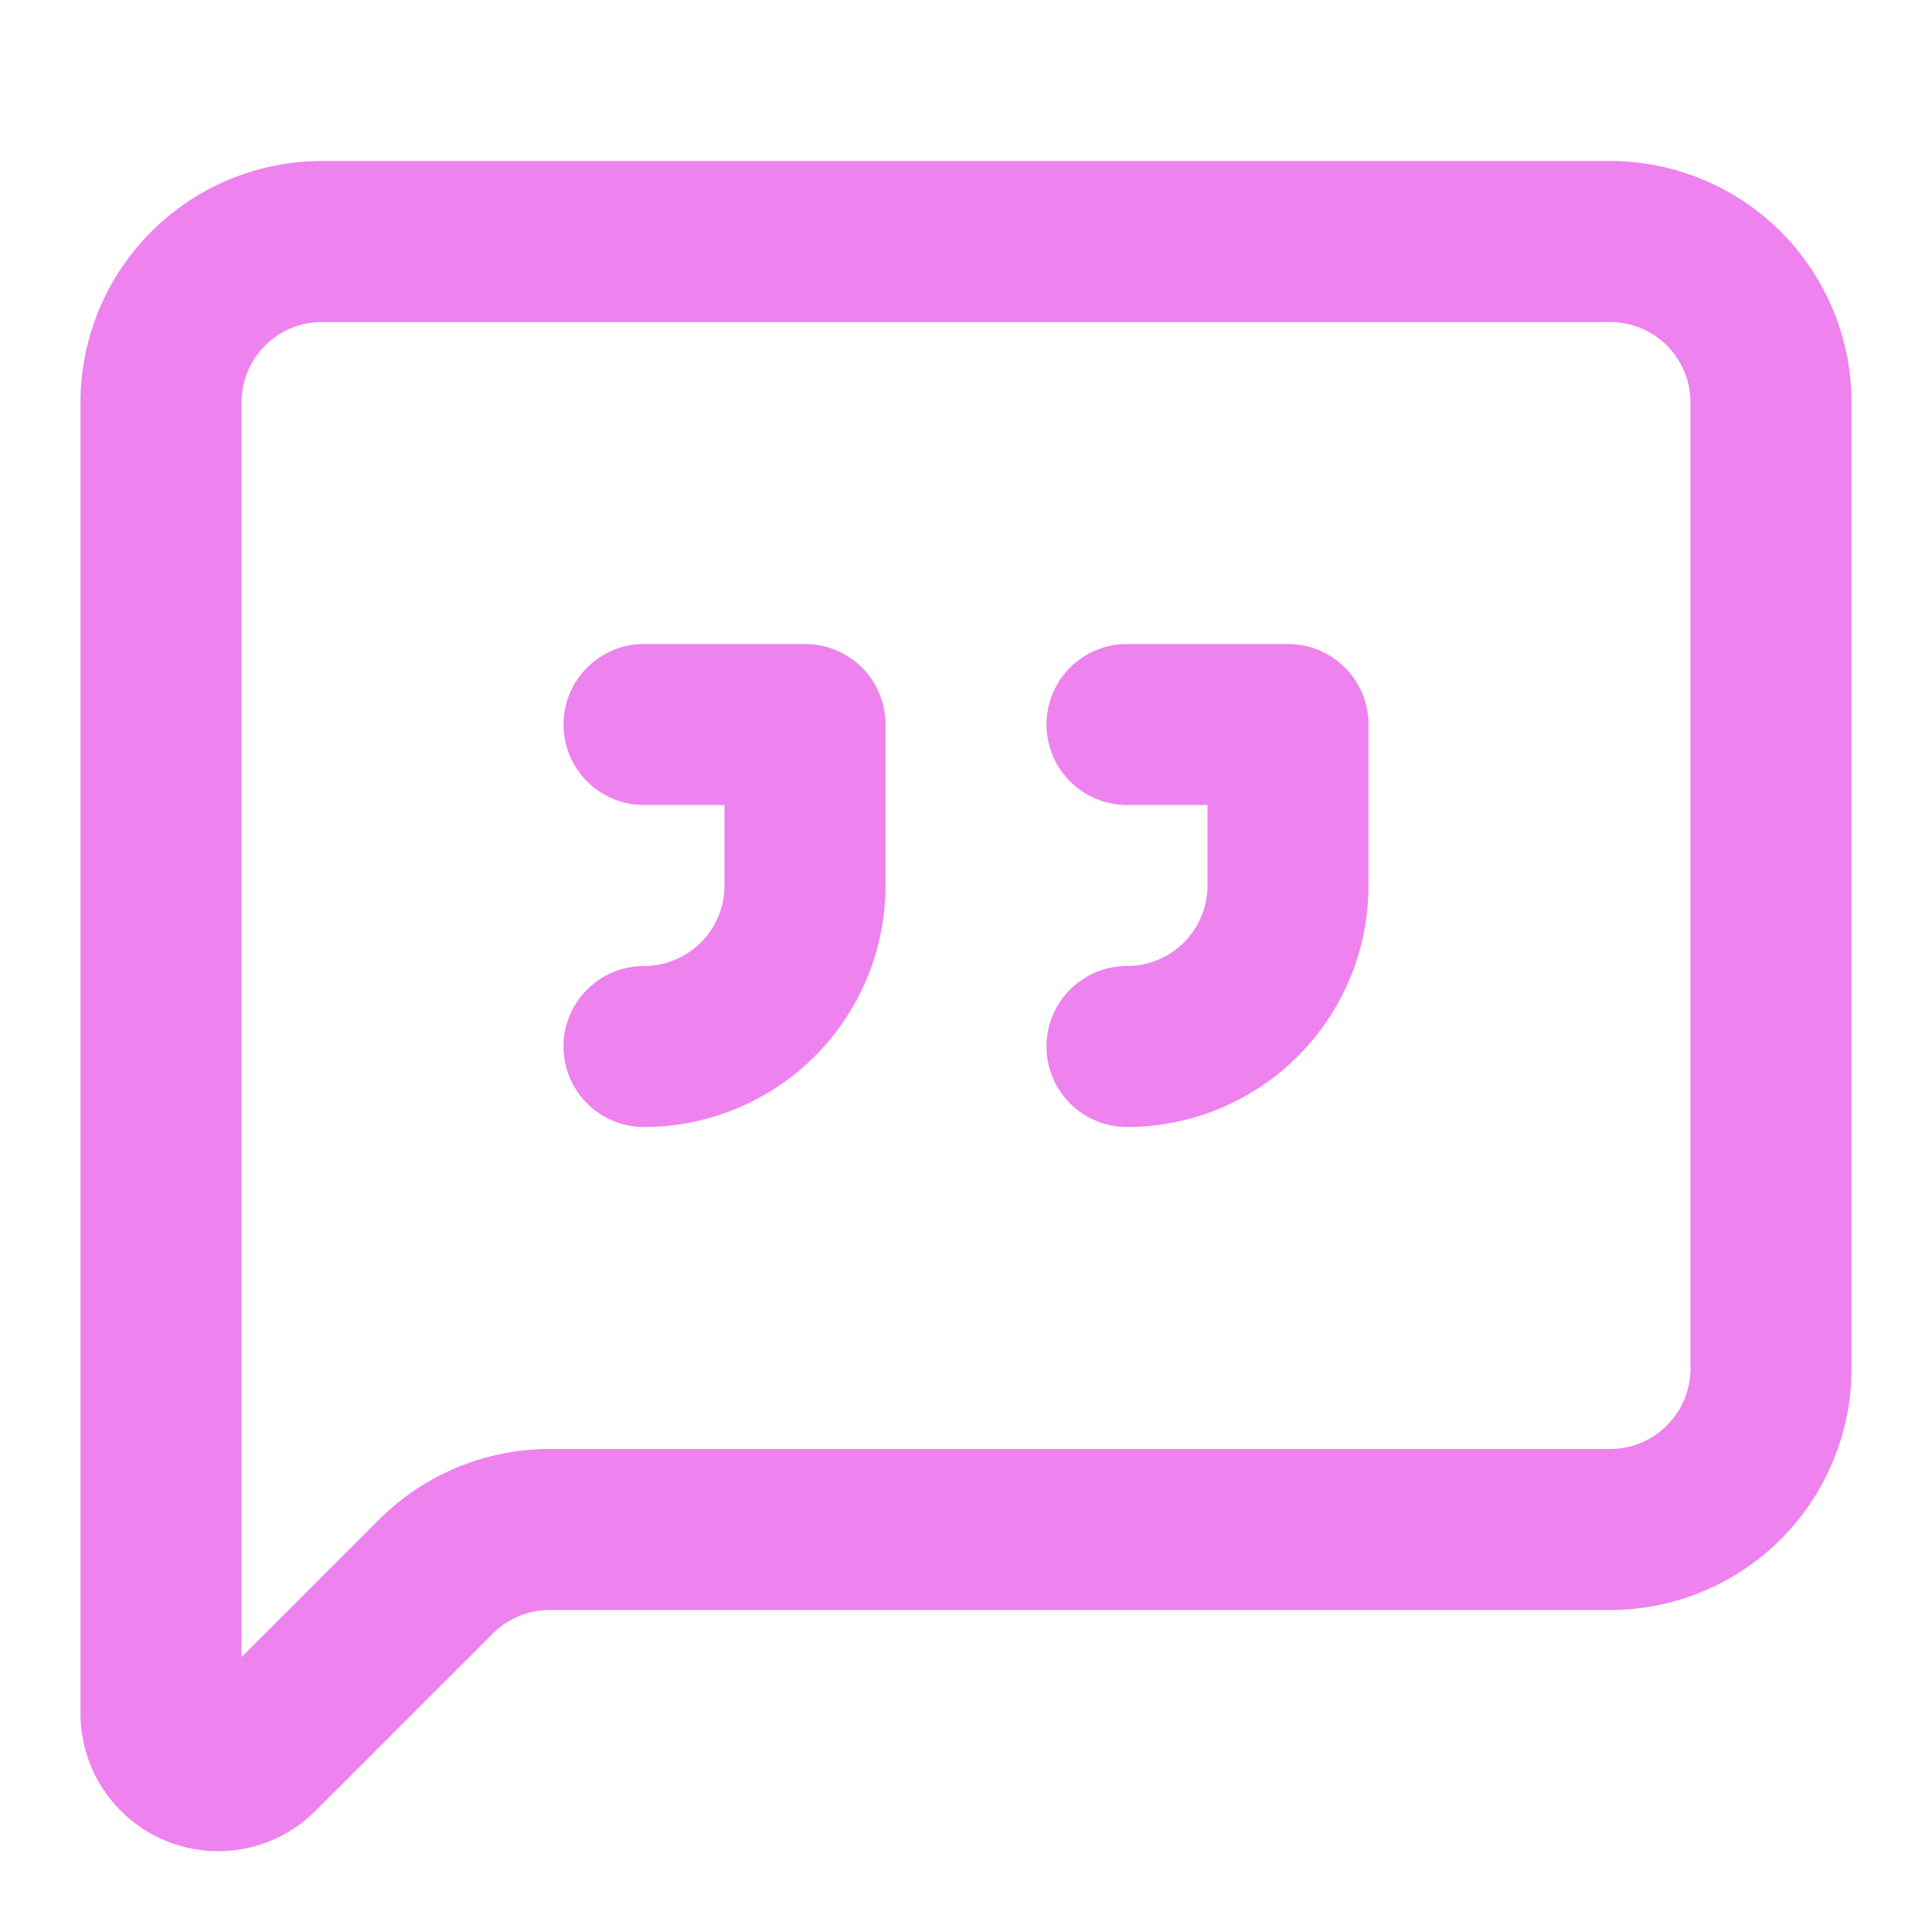
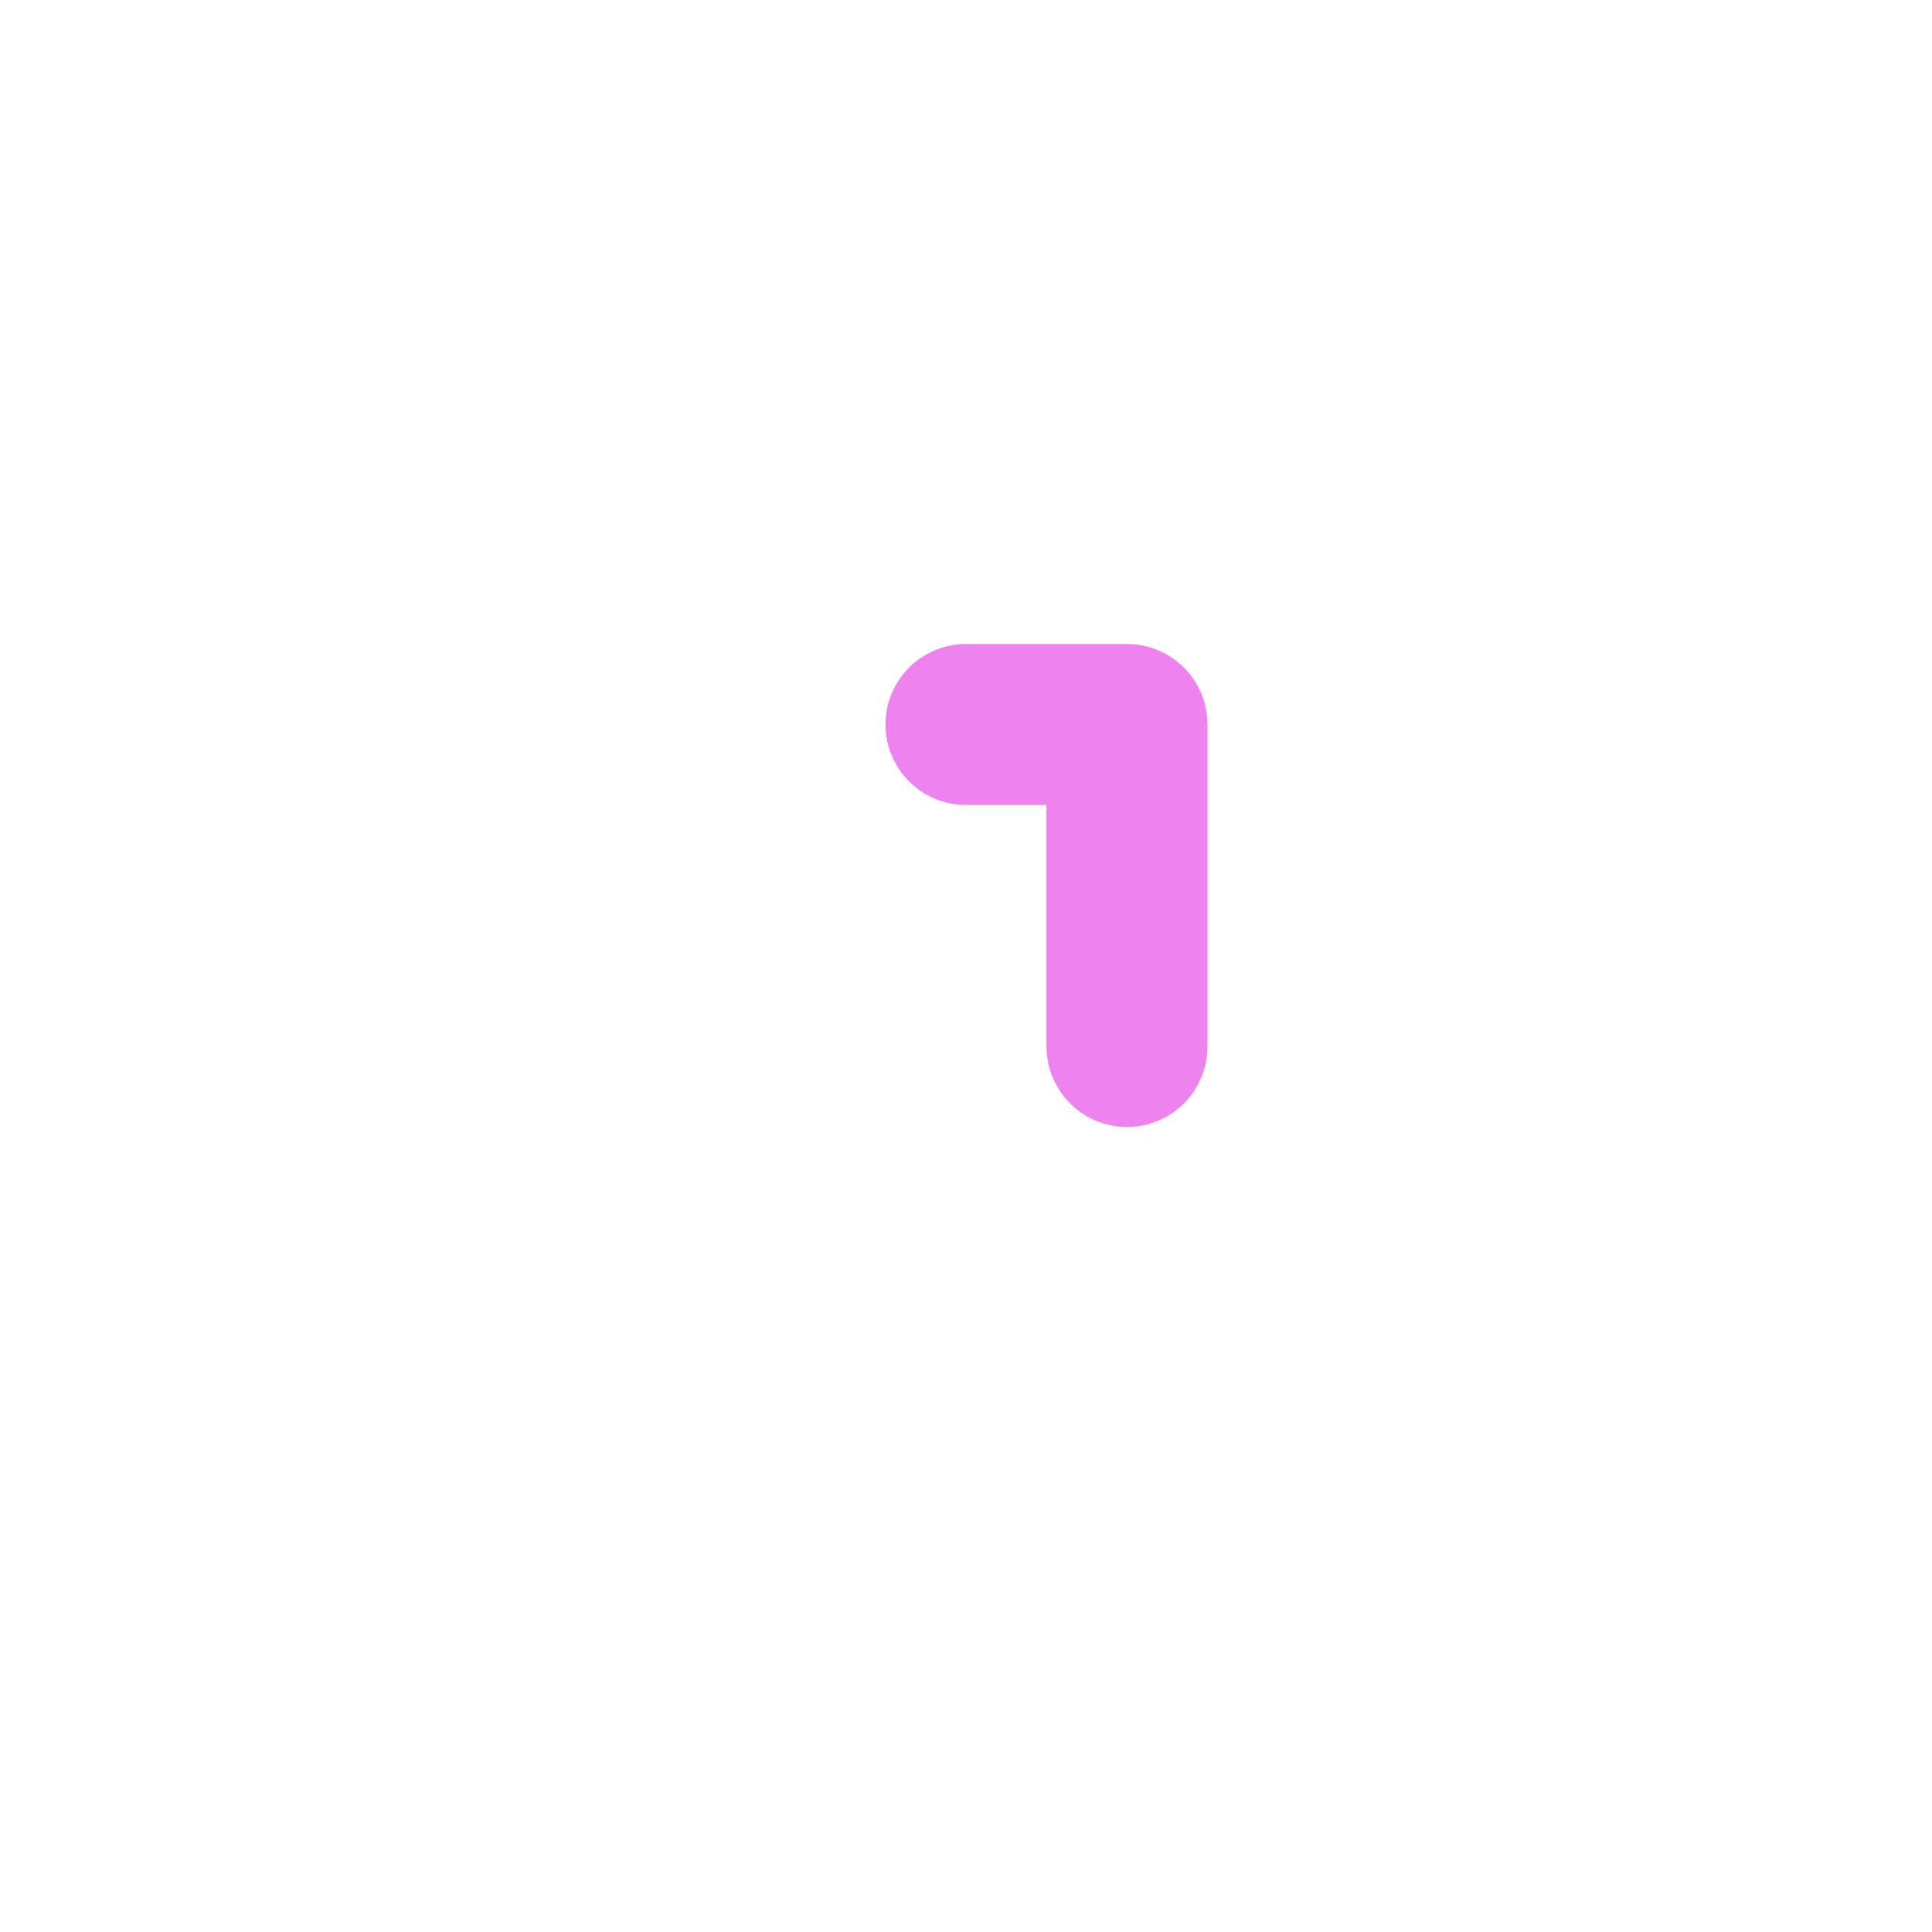
<svg xmlns="http://www.w3.org/2000/svg" width="16" height="16" viewBox="0 0 24 24" fill="none" stroke="violet" stroke-width="2" stroke-linecap="round" stroke-linejoin="round" class="lucide lucide-message-square-quote-icon lucide-message-square-quote">
-   <path d="M22 17a2 2 0 0 1-2 2H6.828a2 2 0 0 0-1.414.586l-2.202 2.202A.71.71 0 0 1 2 21.286V5a2 2 0 0 1 2-2h16a2 2 0 0 1 2 2z" />
-   <path d="M14 13a2 2 0 0 0 2-2V9h-2" />
-   <path d="M8 13a2 2 0 0 0 2-2V9H8" />
+   <path d="M14 13V9h-2" />
</svg>